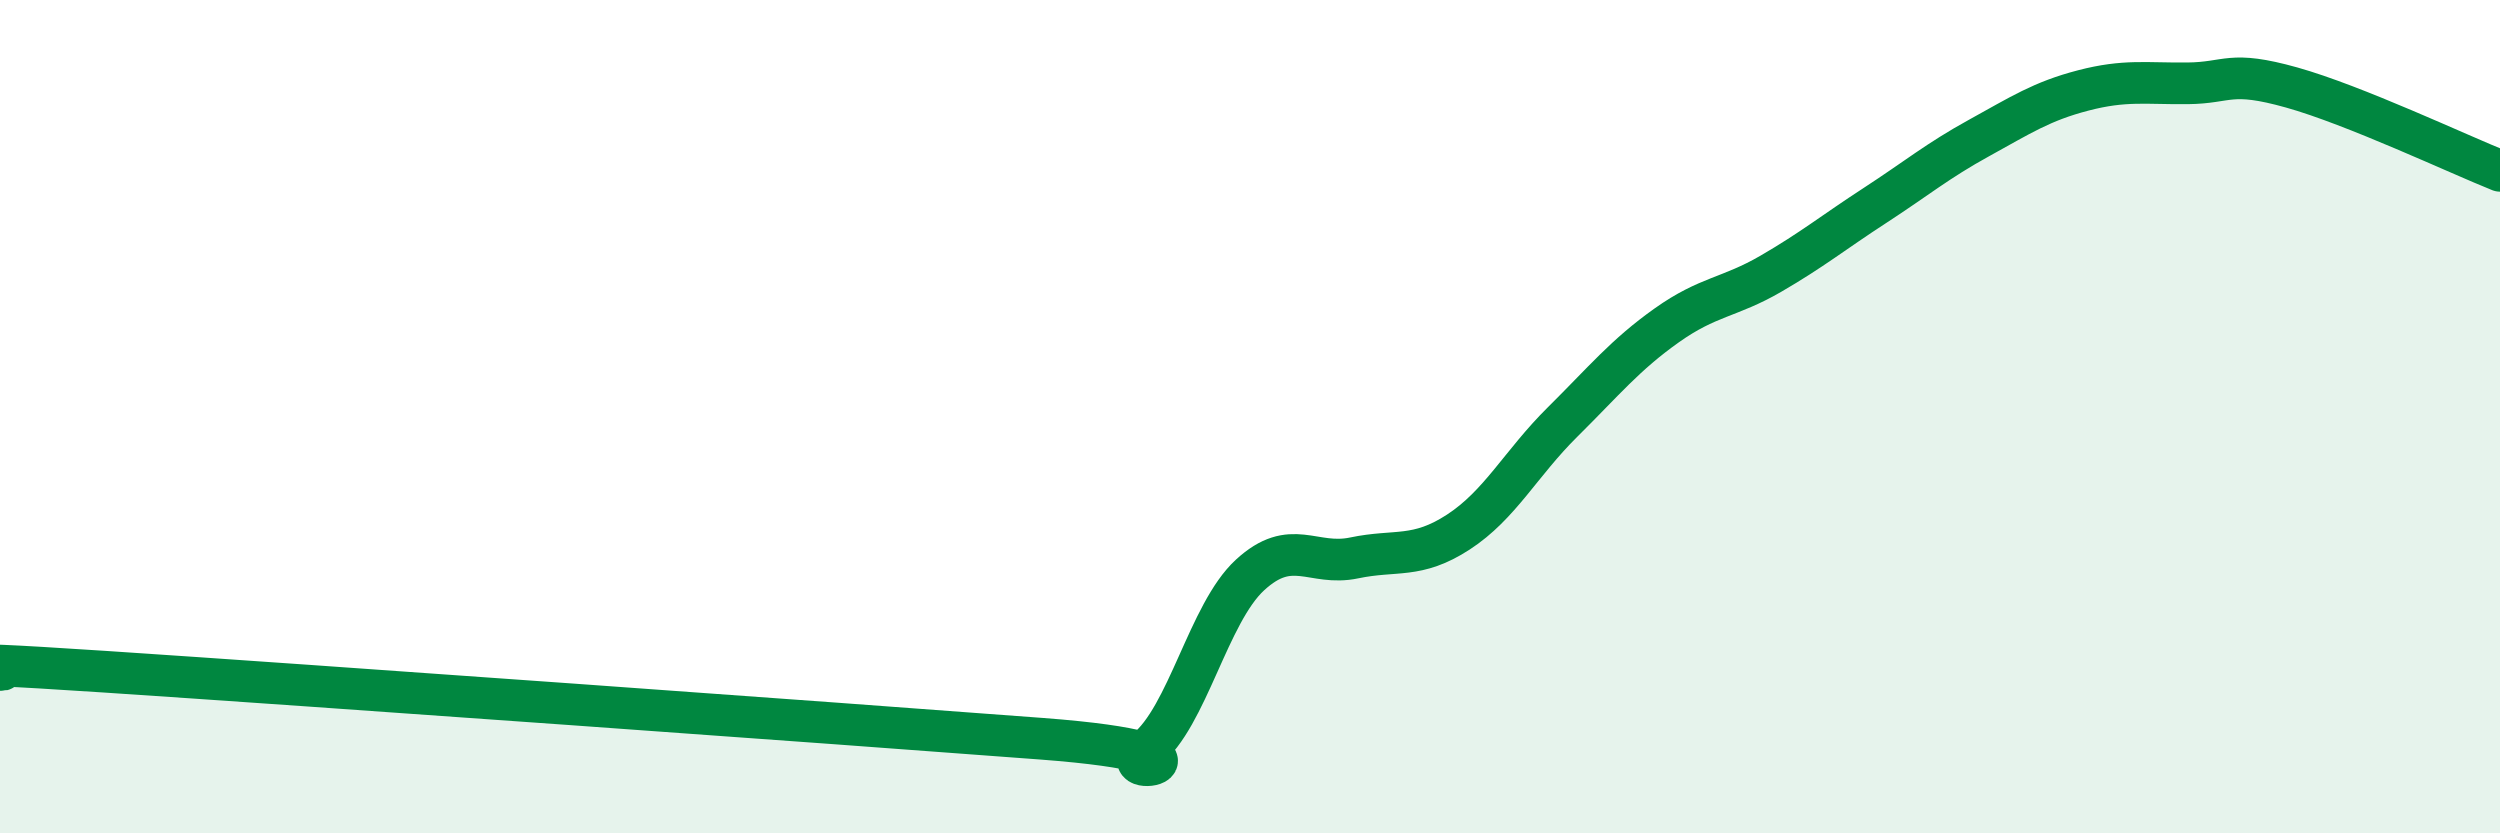
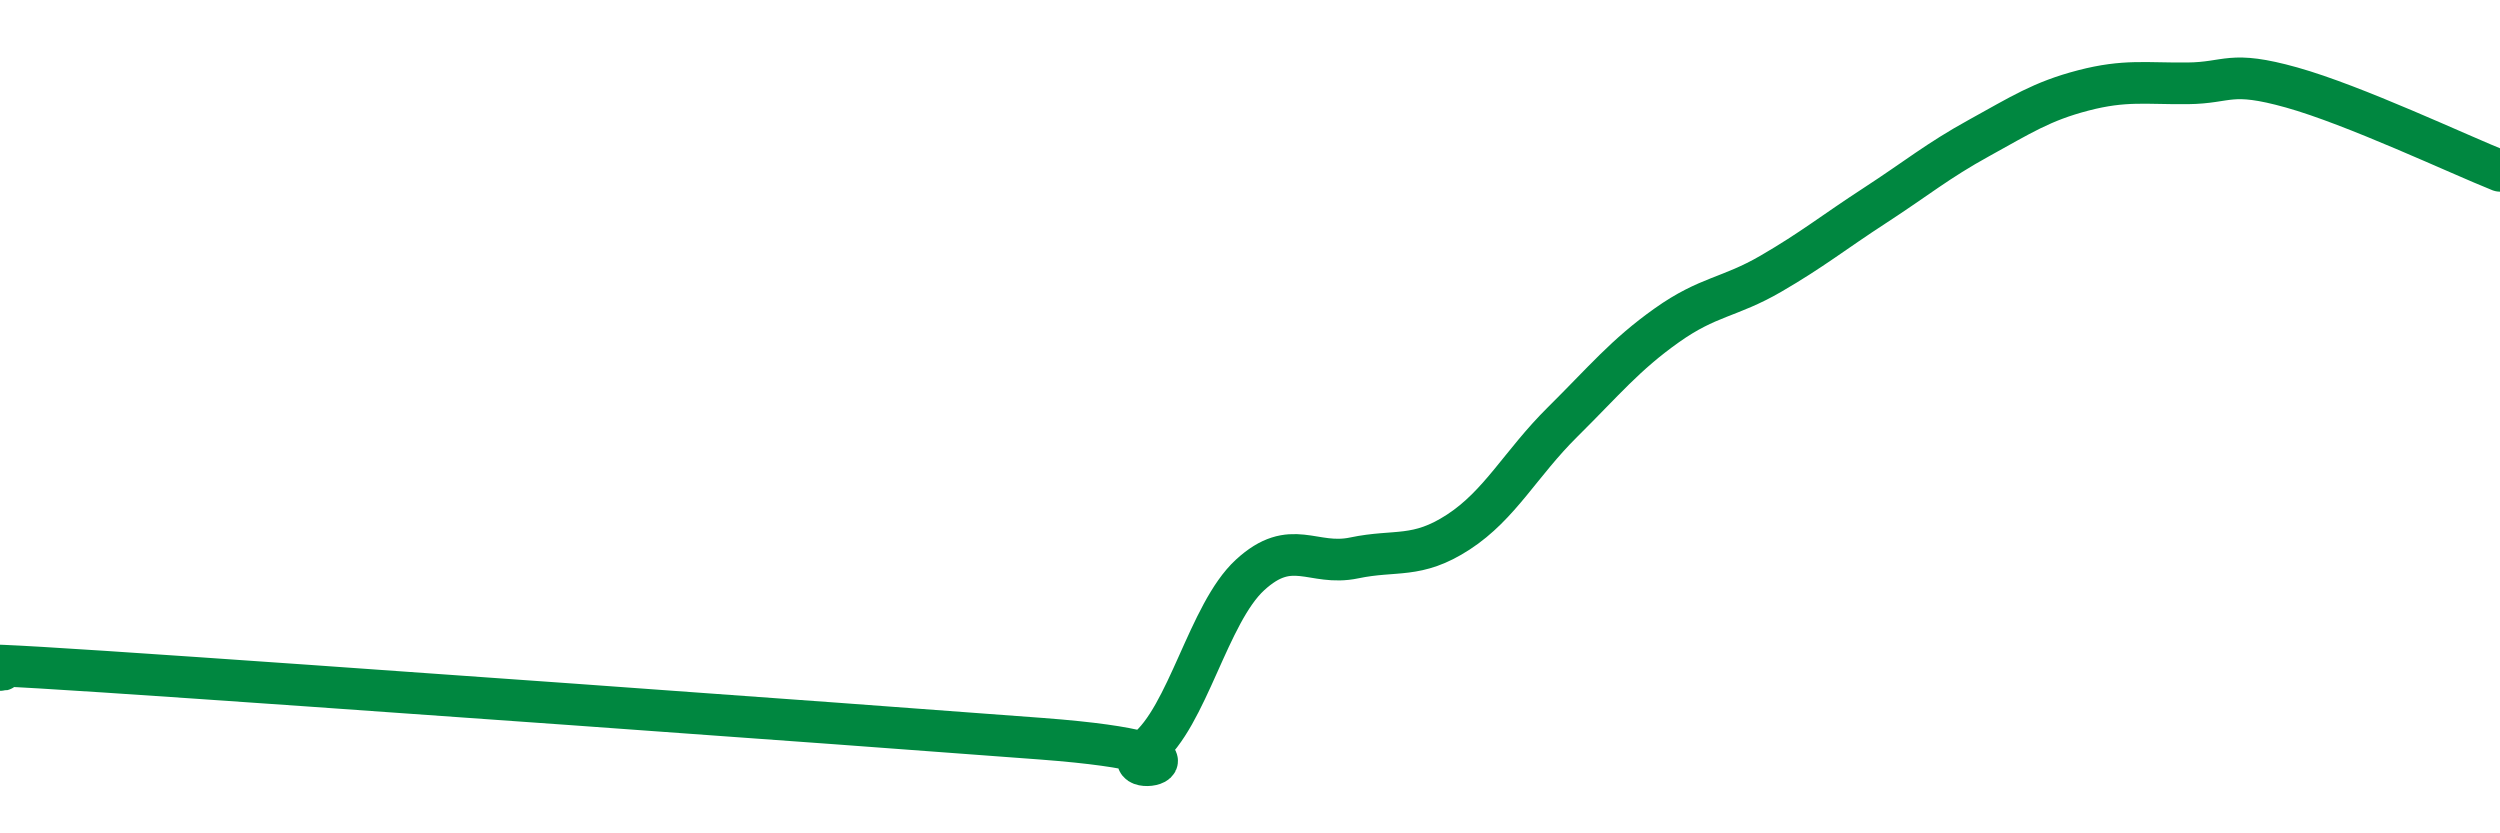
<svg xmlns="http://www.w3.org/2000/svg" width="60" height="20" viewBox="0 0 60 20">
-   <path d="M 0,16.08 C 0.5,16.09 -2.5,15.79 2.5,16.12 C 7.5,16.45 20,17.35 25,17.73 C 30,18.11 26.5,18.79 27.5,18 C 28.5,17.21 29,14.72 30,13.8 C 31,12.88 31.5,13.6 32.5,13.39 C 33.5,13.18 34,13.42 35,12.77 C 36,12.12 36.5,11.12 37.5,10.13 C 38.5,9.14 39,8.52 40,7.81 C 41,7.1 41.5,7.15 42.5,6.57 C 43.5,5.99 44,5.58 45,4.93 C 46,4.28 46.5,3.86 47.5,3.31 C 48.5,2.76 49,2.43 50,2.17 C 51,1.91 51.5,2.01 52.5,2 C 53.5,1.99 53.5,1.68 55,2.1 C 56.5,2.52 59,3.7 60,4.1L60 20L0 20Z" fill="#008740" opacity="0.1" stroke-linecap="round" stroke-linejoin="round" />
  <path d="M 0,16.08 C 0.5,16.09 -2.5,15.79 2.5,16.12 C 7.5,16.45 20,17.35 25,17.73 C 30,18.11 26.5,18.79 27.5,18 C 28.5,17.21 29,14.72 30,13.8 C 31,12.88 31.5,13.6 32.5,13.39 C 33.5,13.18 34,13.42 35,12.77 C 36,12.12 36.5,11.12 37.5,10.13 C 38.5,9.14 39,8.52 40,7.81 C 41,7.1 41.5,7.15 42.5,6.57 C 43.5,5.99 44,5.58 45,4.93 C 46,4.28 46.5,3.86 47.5,3.31 C 48.5,2.76 49,2.43 50,2.17 C 51,1.91 51.5,2.01 52.5,2 C 53.5,1.99 53.5,1.68 55,2.1 C 56.5,2.52 59,3.7 60,4.1" stroke="#008740" stroke-width="1" fill="none" stroke-linecap="round" stroke-linejoin="round" />
</svg>